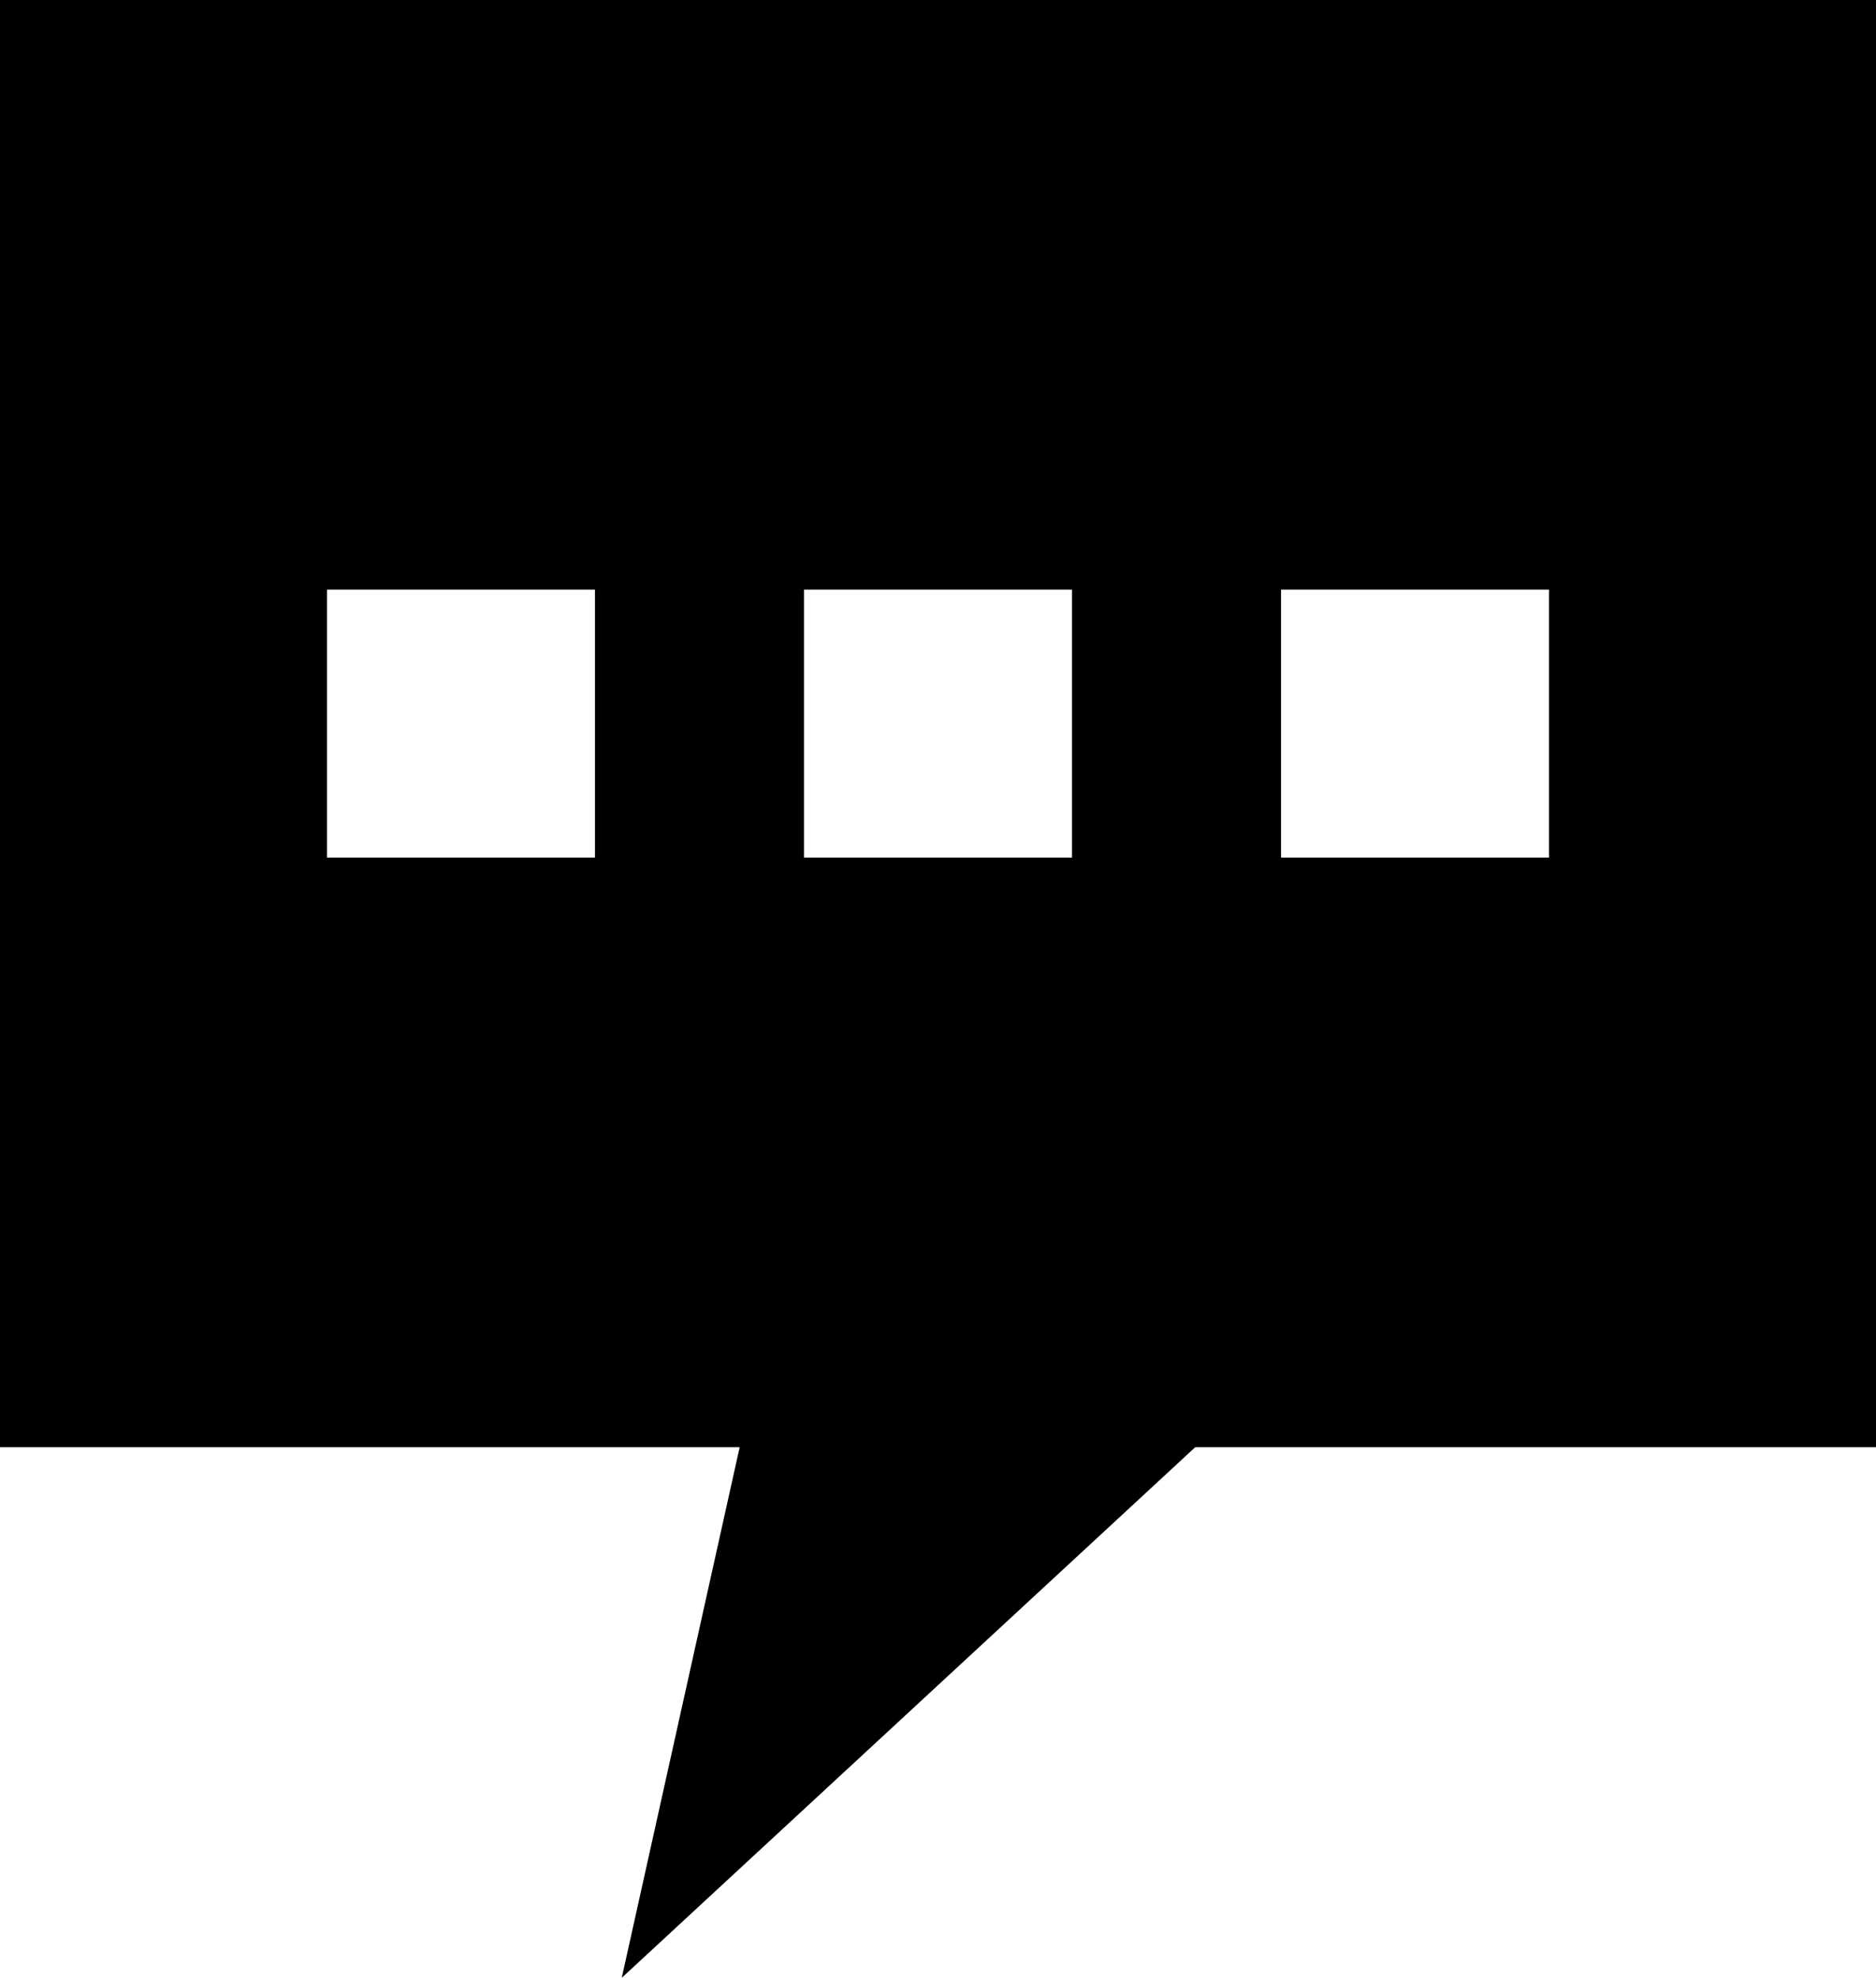
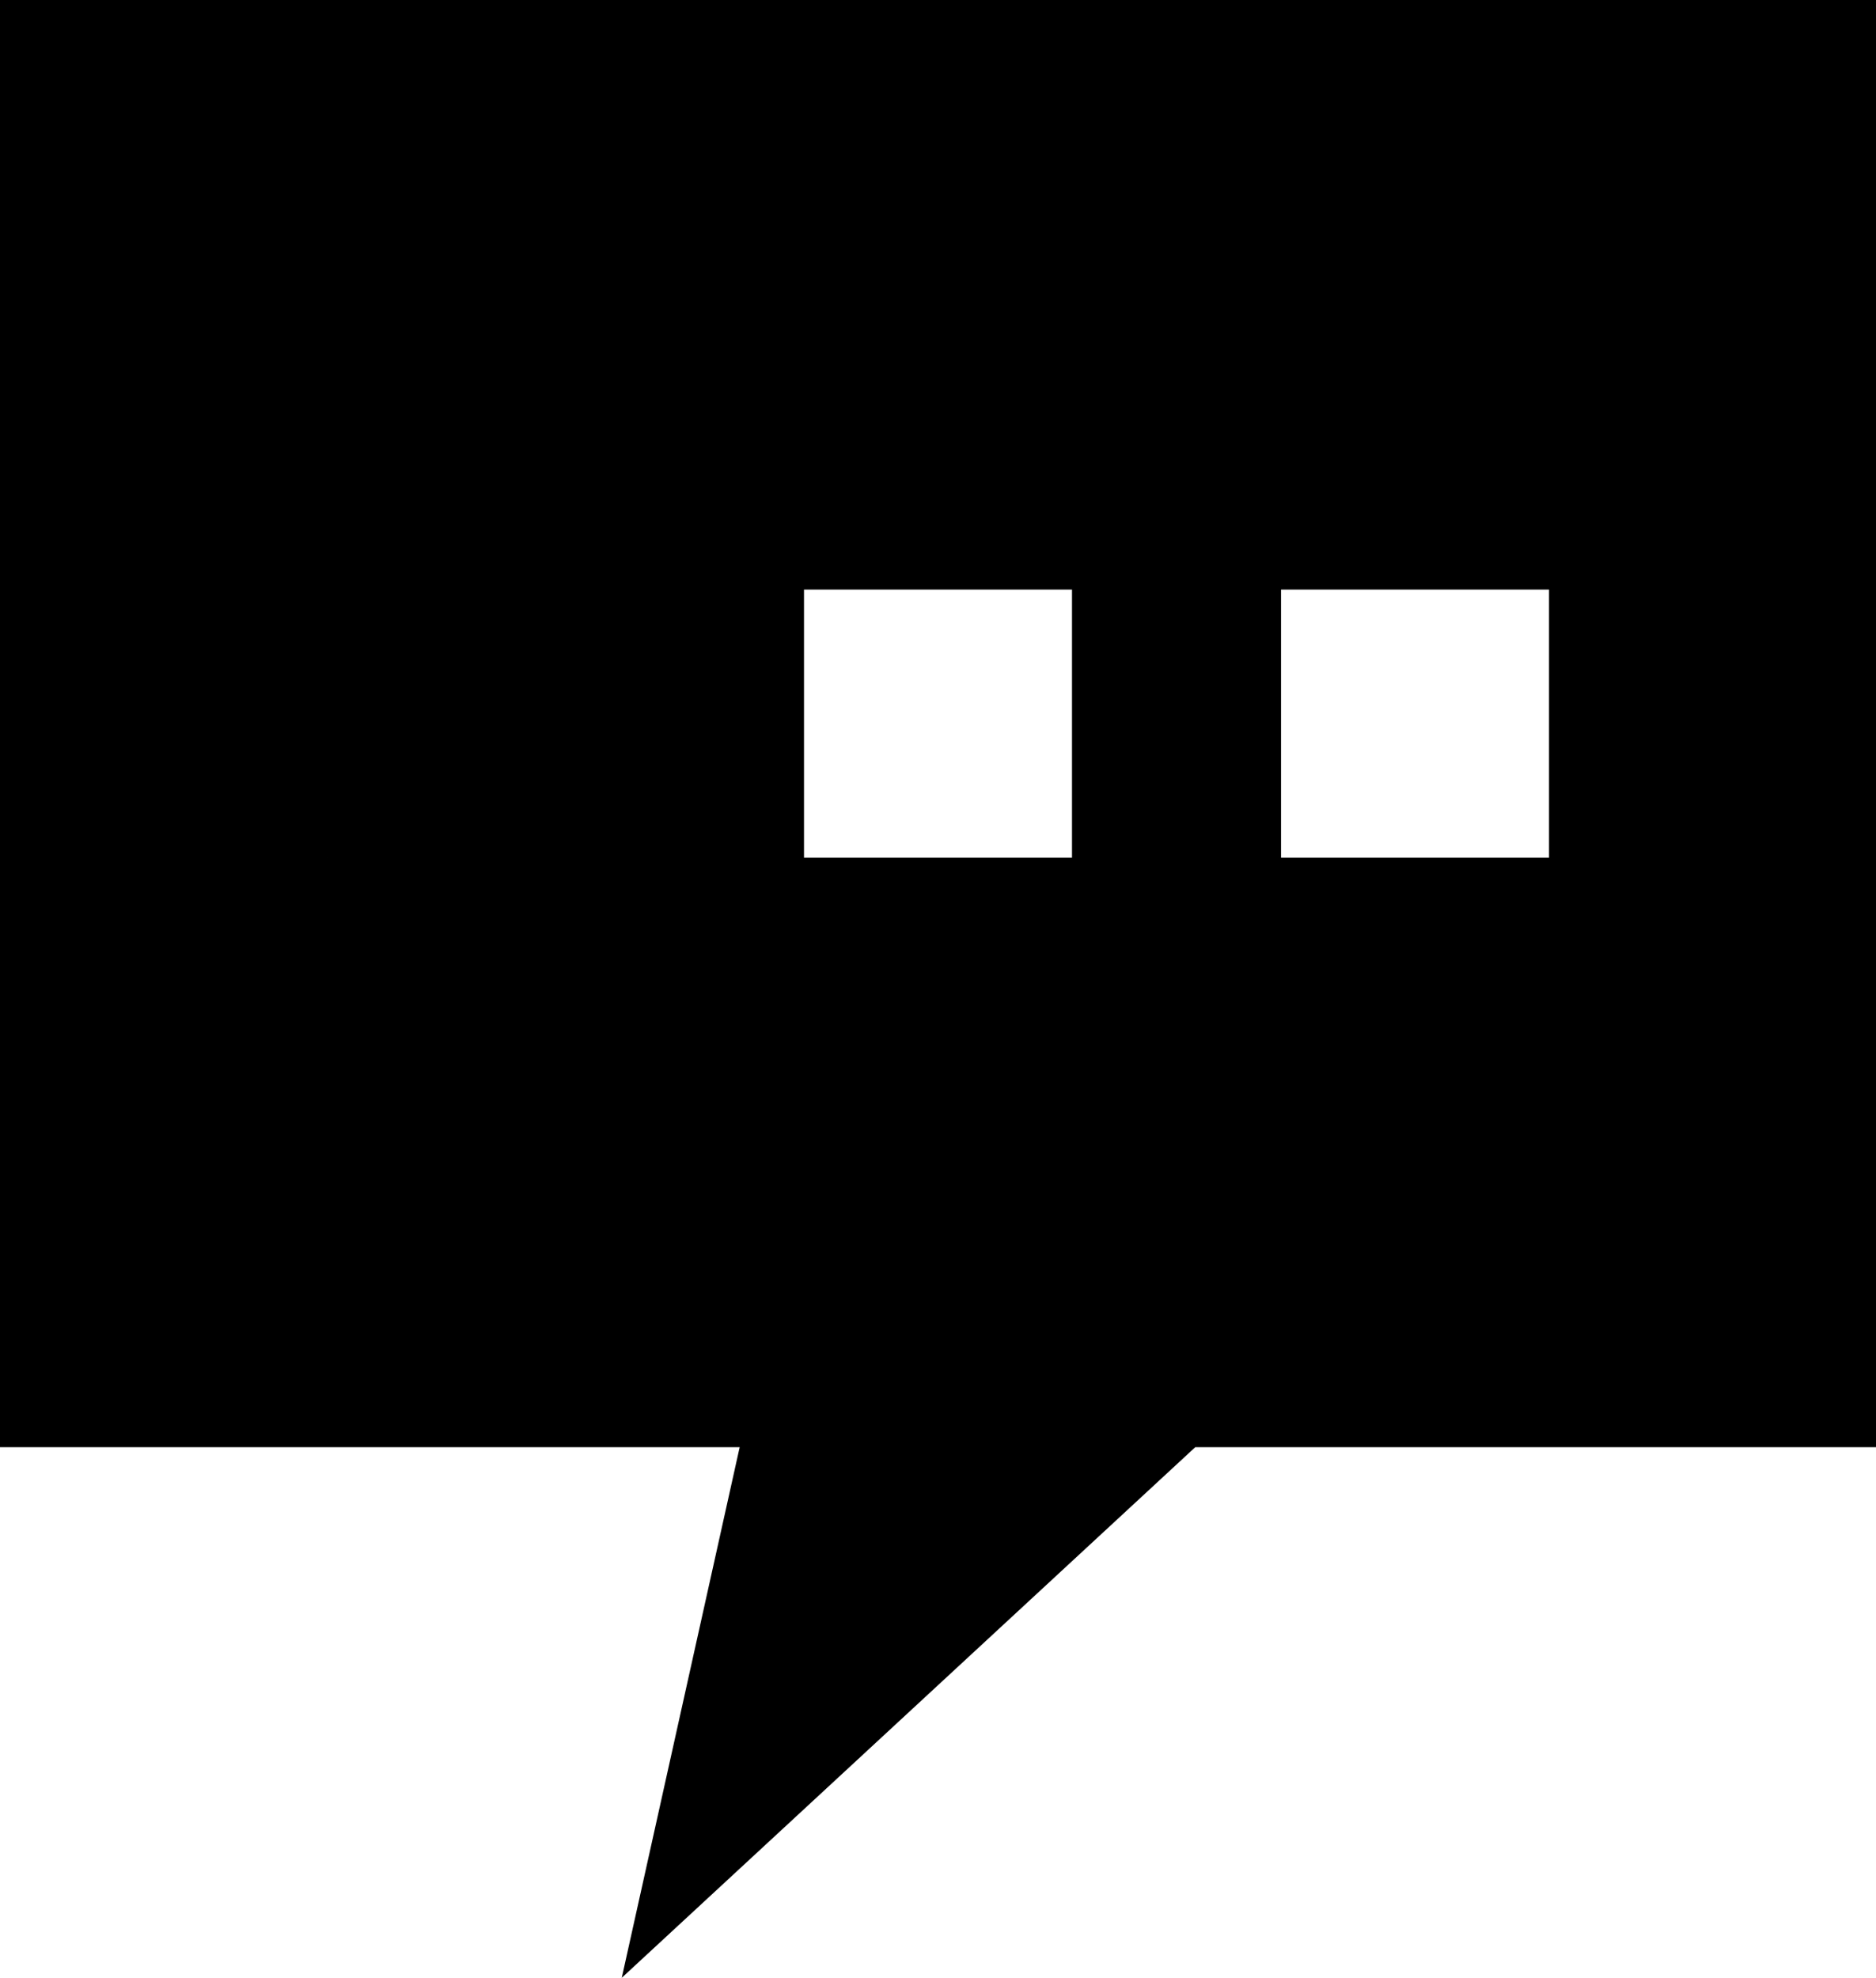
<svg xmlns="http://www.w3.org/2000/svg" version="1.1" id="Layer_1" x="0px" y="0px" viewBox="0 0 35 36.9" enable-background="new 0 0 35 36.9" xml:space="preserve">
-   <path d="M0,0v27h13.8l-2.2,9.9L22.3,27H35V0H0z M11.1,16h-5v-5h5V16z M20,16h-5v-5h5V16z M28.9,16h-5v-5h5V16z" />
+   <path d="M0,0v27h13.8l-2.2,9.9L22.3,27H35V0H0z M11.1,16h-5v-5V16z M20,16h-5v-5h5V16z M28.9,16h-5v-5h5V16z" />
</svg>